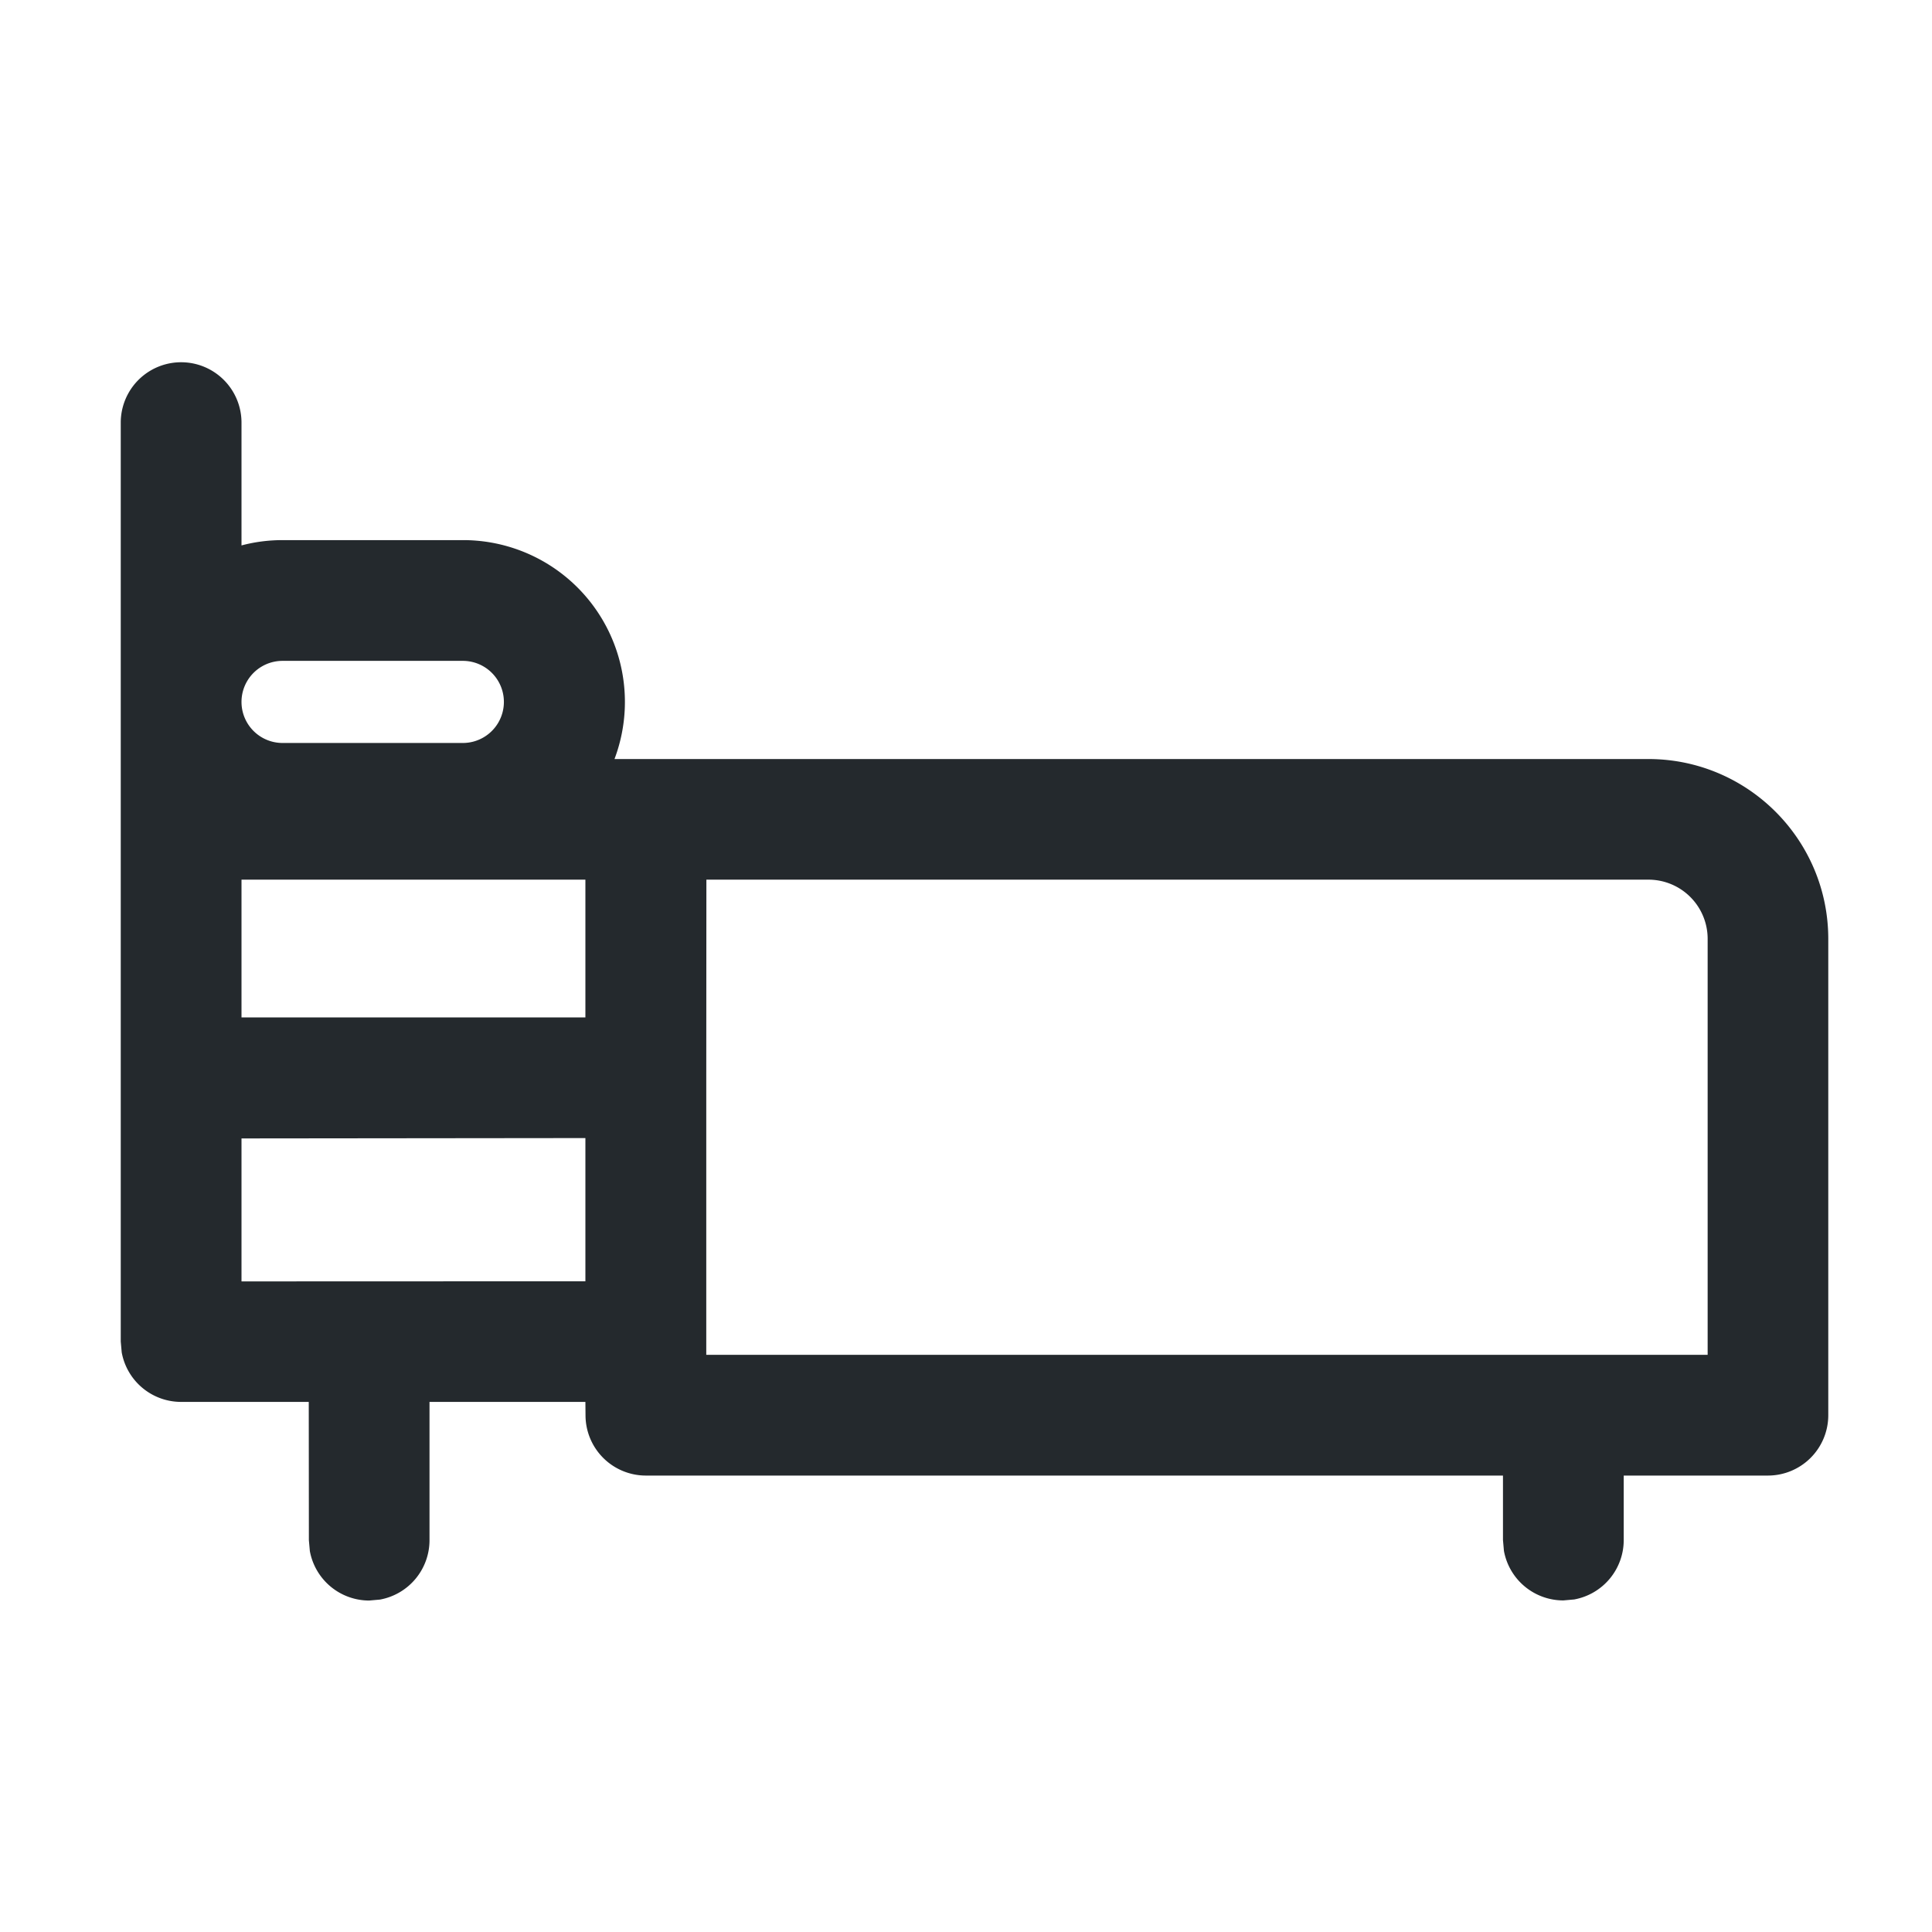
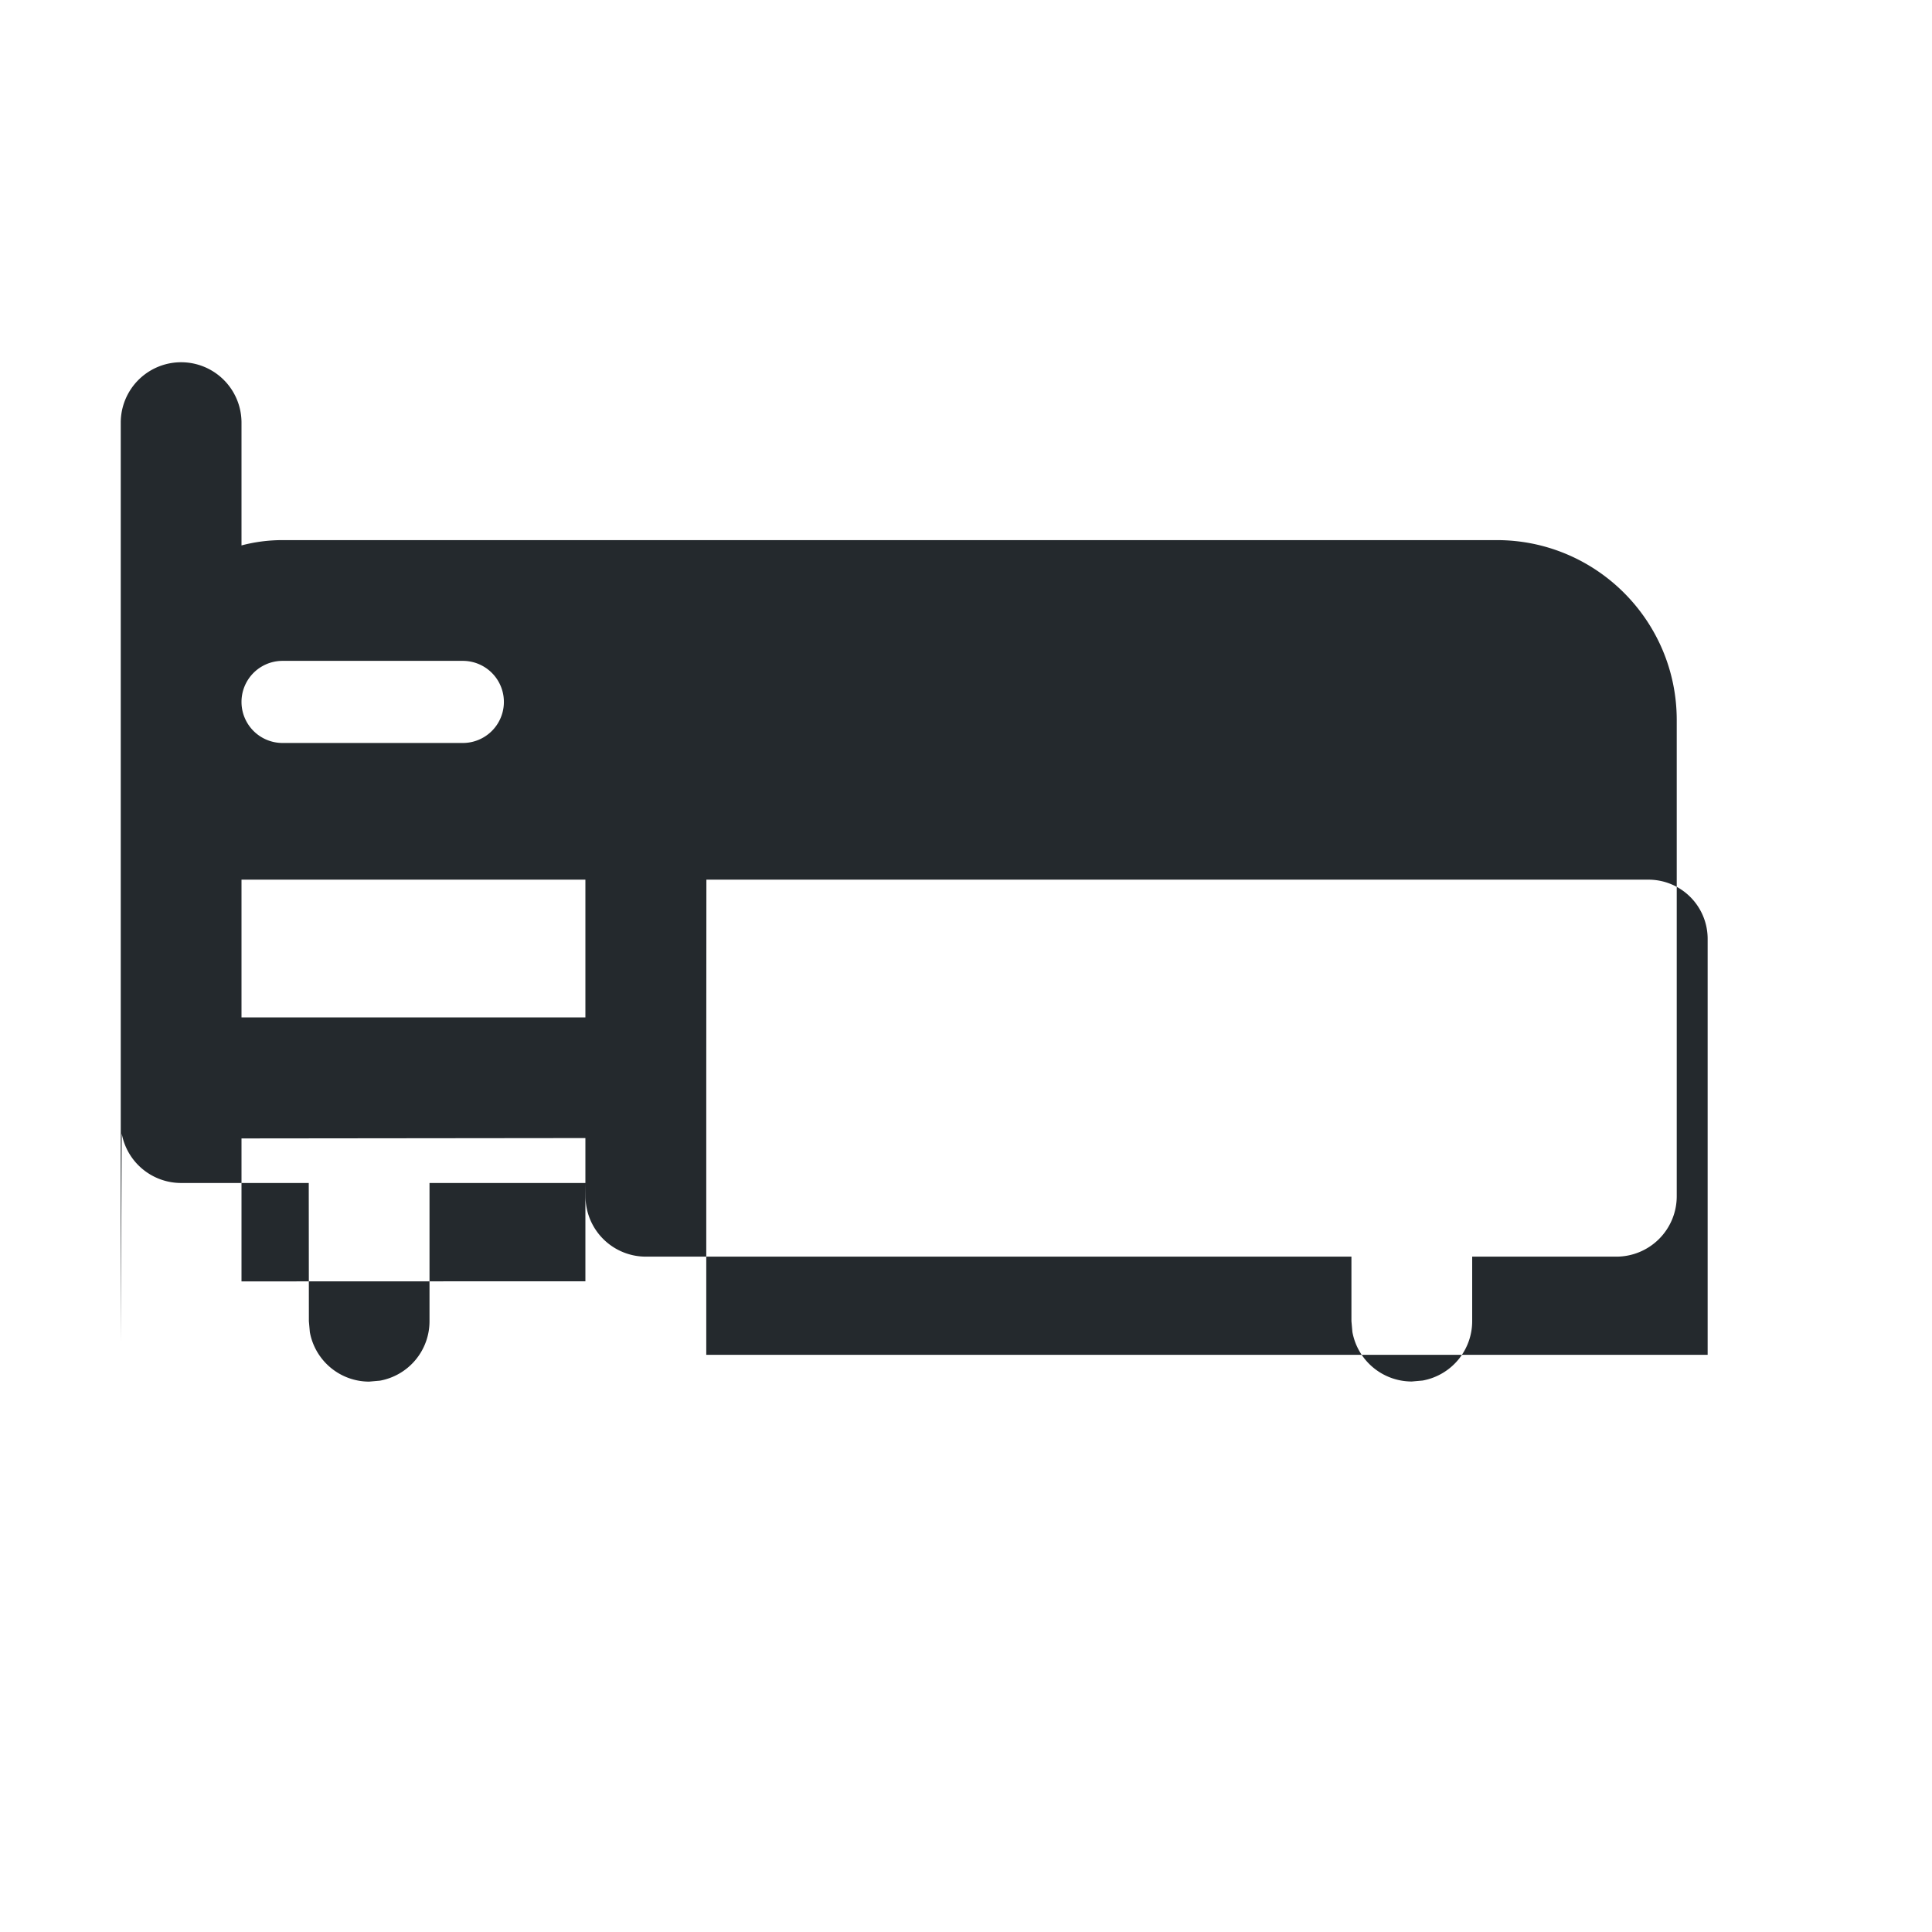
<svg xmlns="http://www.w3.org/2000/svg" width="16" height="16" viewBox="0 0 16 16">
-   <path fill="#24292D" fill-rule="nonzero" d="M1 3.5a.5.5 0 0 1 1 0v1.017c.109-.029.223-.044.34-.044h1.494a1.34 1.34 0 0 1 1.255 1.813h8.562c.822 0 1.49.667 1.49 1.49v3.944a.5.5 0 0 1-.5.5h-1.194v.534a.5.5 0 0 1-.41.492l-.09.008a.5.5 0 0 1-.492-.41l-.008-.09v-.534H5.349a.5.5 0 0 1-.5-.5l-.001-.11H3.557v1.145a.5.5 0 0 1-.41.492l-.09.008a.5.5 0 0 1-.491-.41l-.008-.09-.001-1.145H1.5a.5.5 0 0 1-.492-.41L1 11.11zm12.65 3.785H5.85l-.001 1.63V11.22h8.293V7.775a.49.49 0 0 0-.49-.49zm-8.802 2.14L2 9.428v1.184l2.848-.001V9.426zm0-2.14H2v1.141h2.848V7.285zM3.834 5.473H2.34a.34.34 0 1 0 0 .68h1.493a.34.34 0 1 0 0-.68z" />
+   <path fill="#24292D" fill-rule="nonzero" d="M1 3.5a.5.5 0 0 1 1 0v1.017c.109-.029.223-.044.34-.044h1.494h8.562c.822 0 1.49.667 1.49 1.49v3.944a.5.5 0 0 1-.5.5h-1.194v.534a.5.5 0 0 1-.41.492l-.09.008a.5.5 0 0 1-.492-.41l-.008-.09v-.534H5.349a.5.5 0 0 1-.5-.5l-.001-.11H3.557v1.145a.5.5 0 0 1-.41.492l-.09.008a.5.5 0 0 1-.491-.41l-.008-.09-.001-1.145H1.5a.5.5 0 0 1-.492-.41L1 11.11zm12.65 3.785H5.85l-.001 1.63V11.22h8.293V7.775a.49.49 0 0 0-.49-.49zm-8.802 2.14L2 9.428v1.184l2.848-.001V9.426zm0-2.14H2v1.141h2.848V7.285zM3.834 5.473H2.34a.34.34 0 1 0 0 .68h1.493a.34.34 0 1 0 0-.68z" />
</svg>